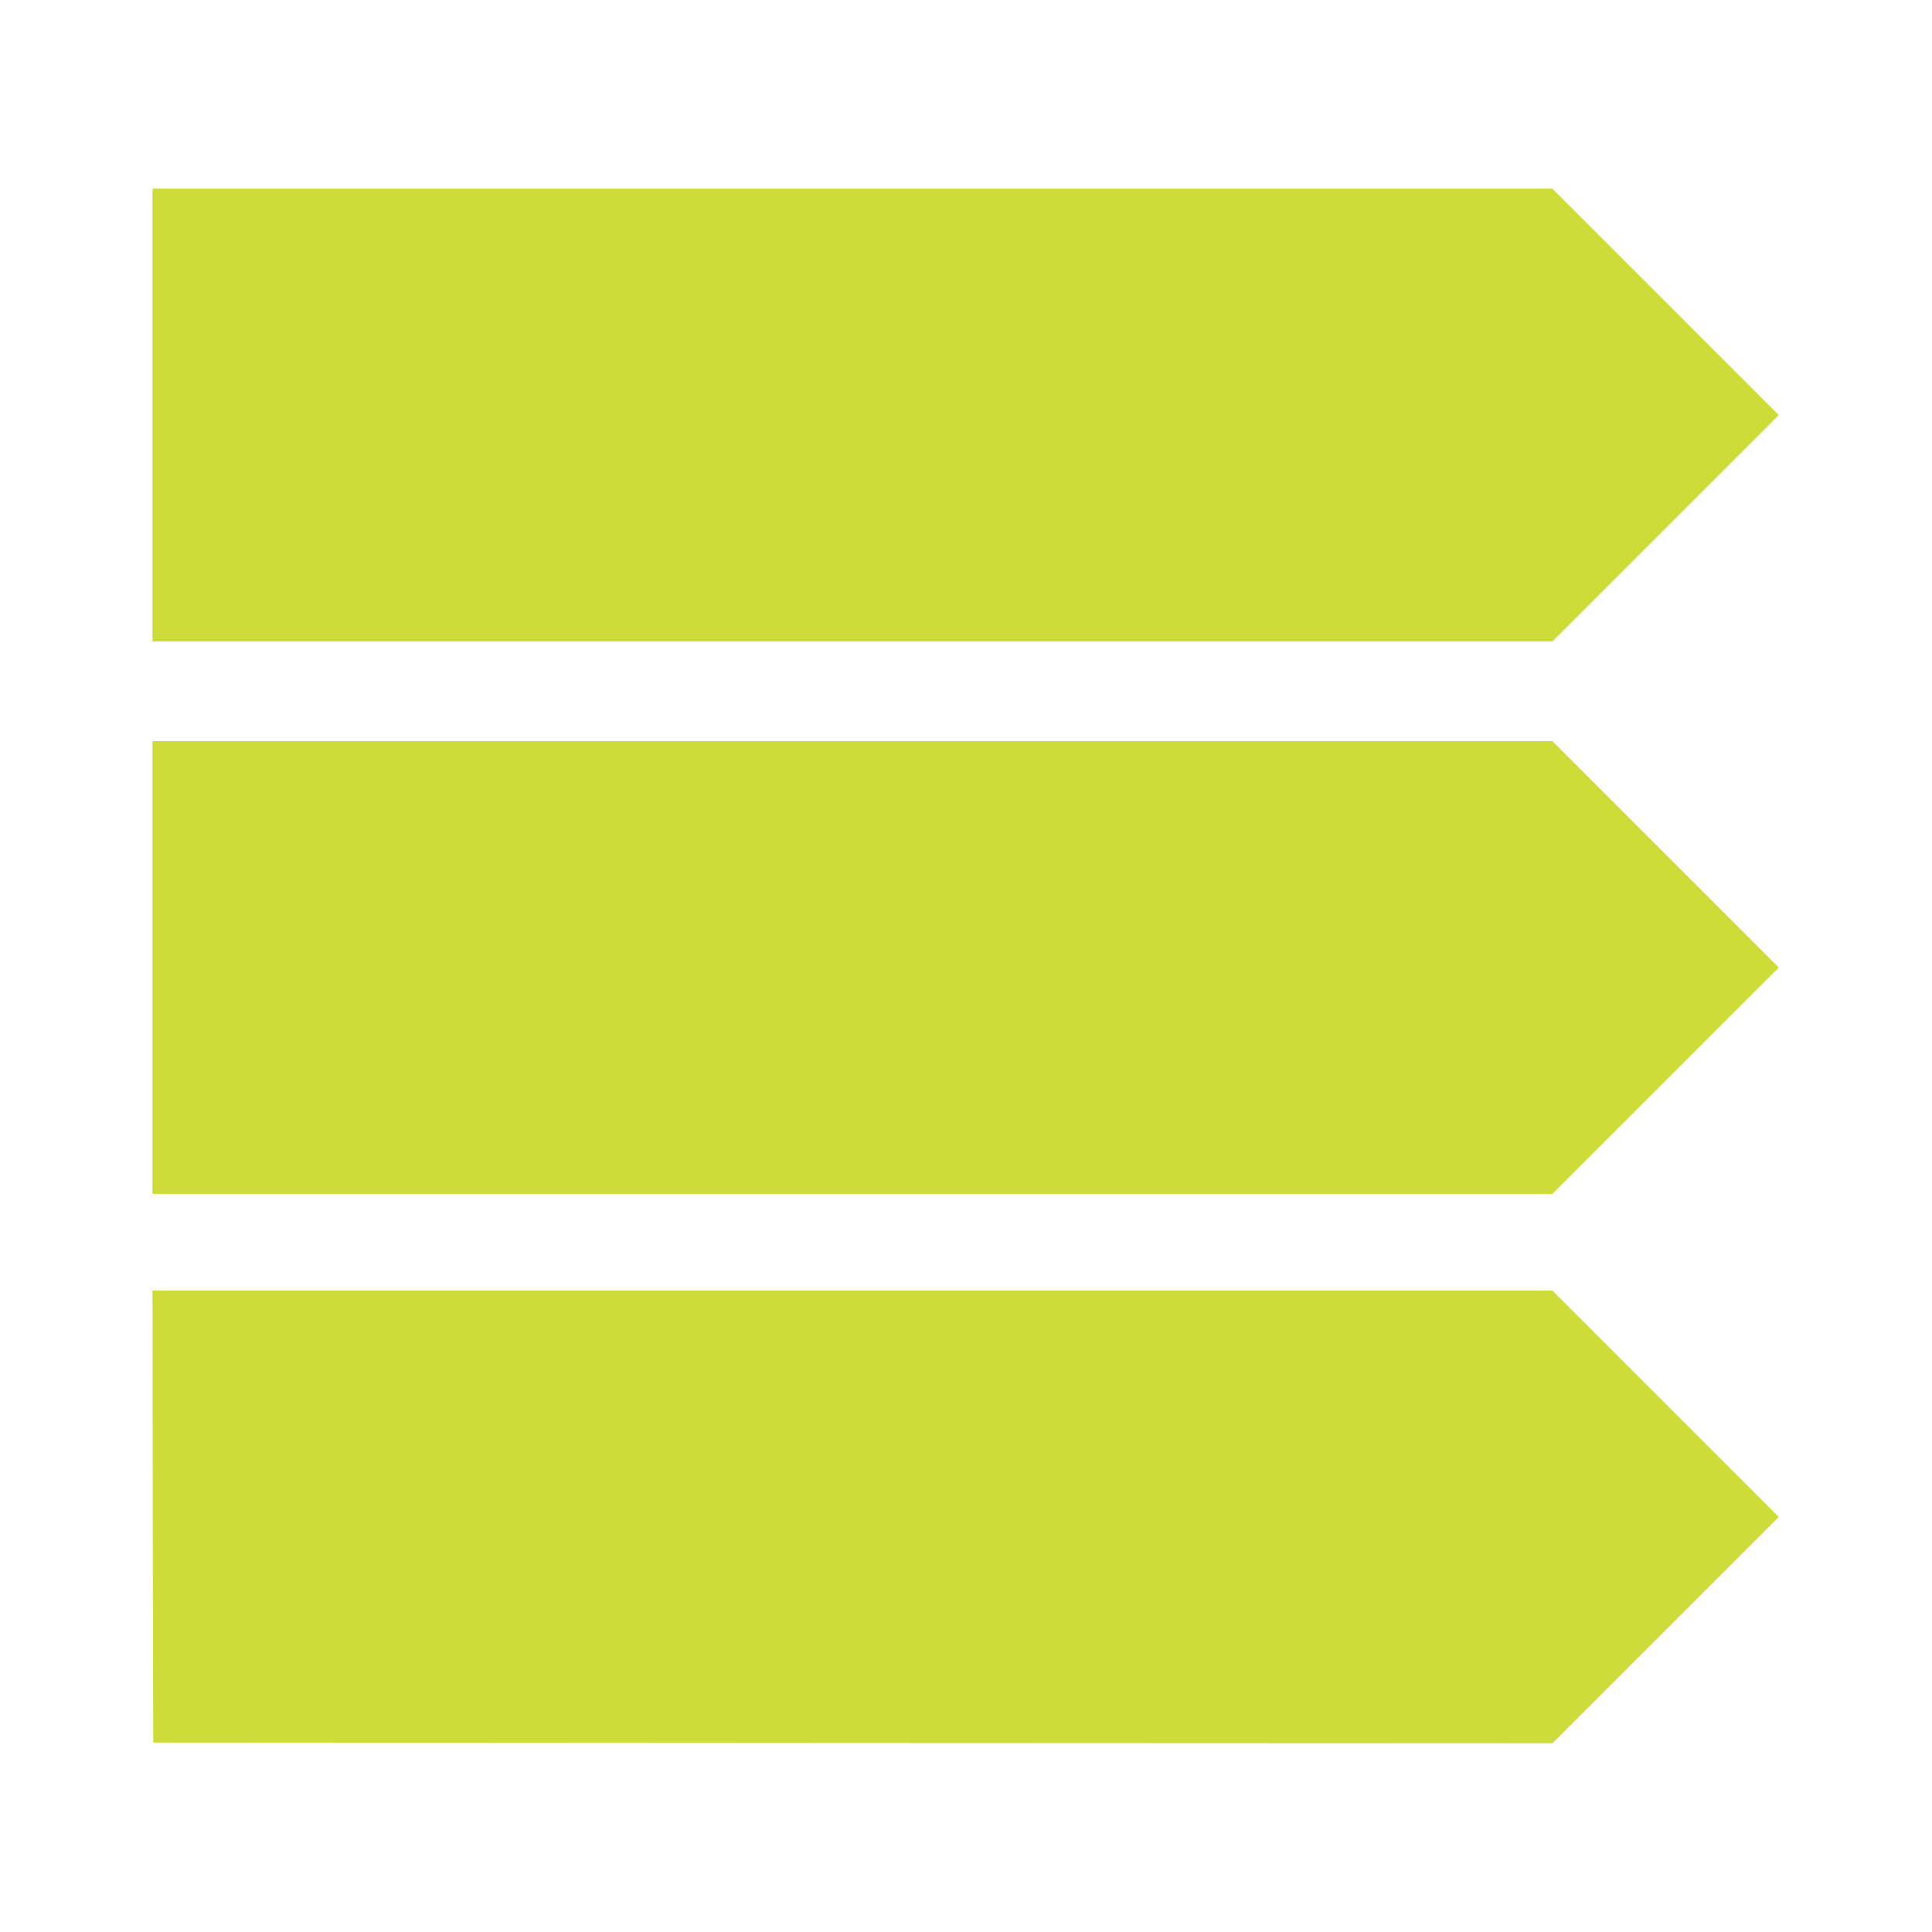
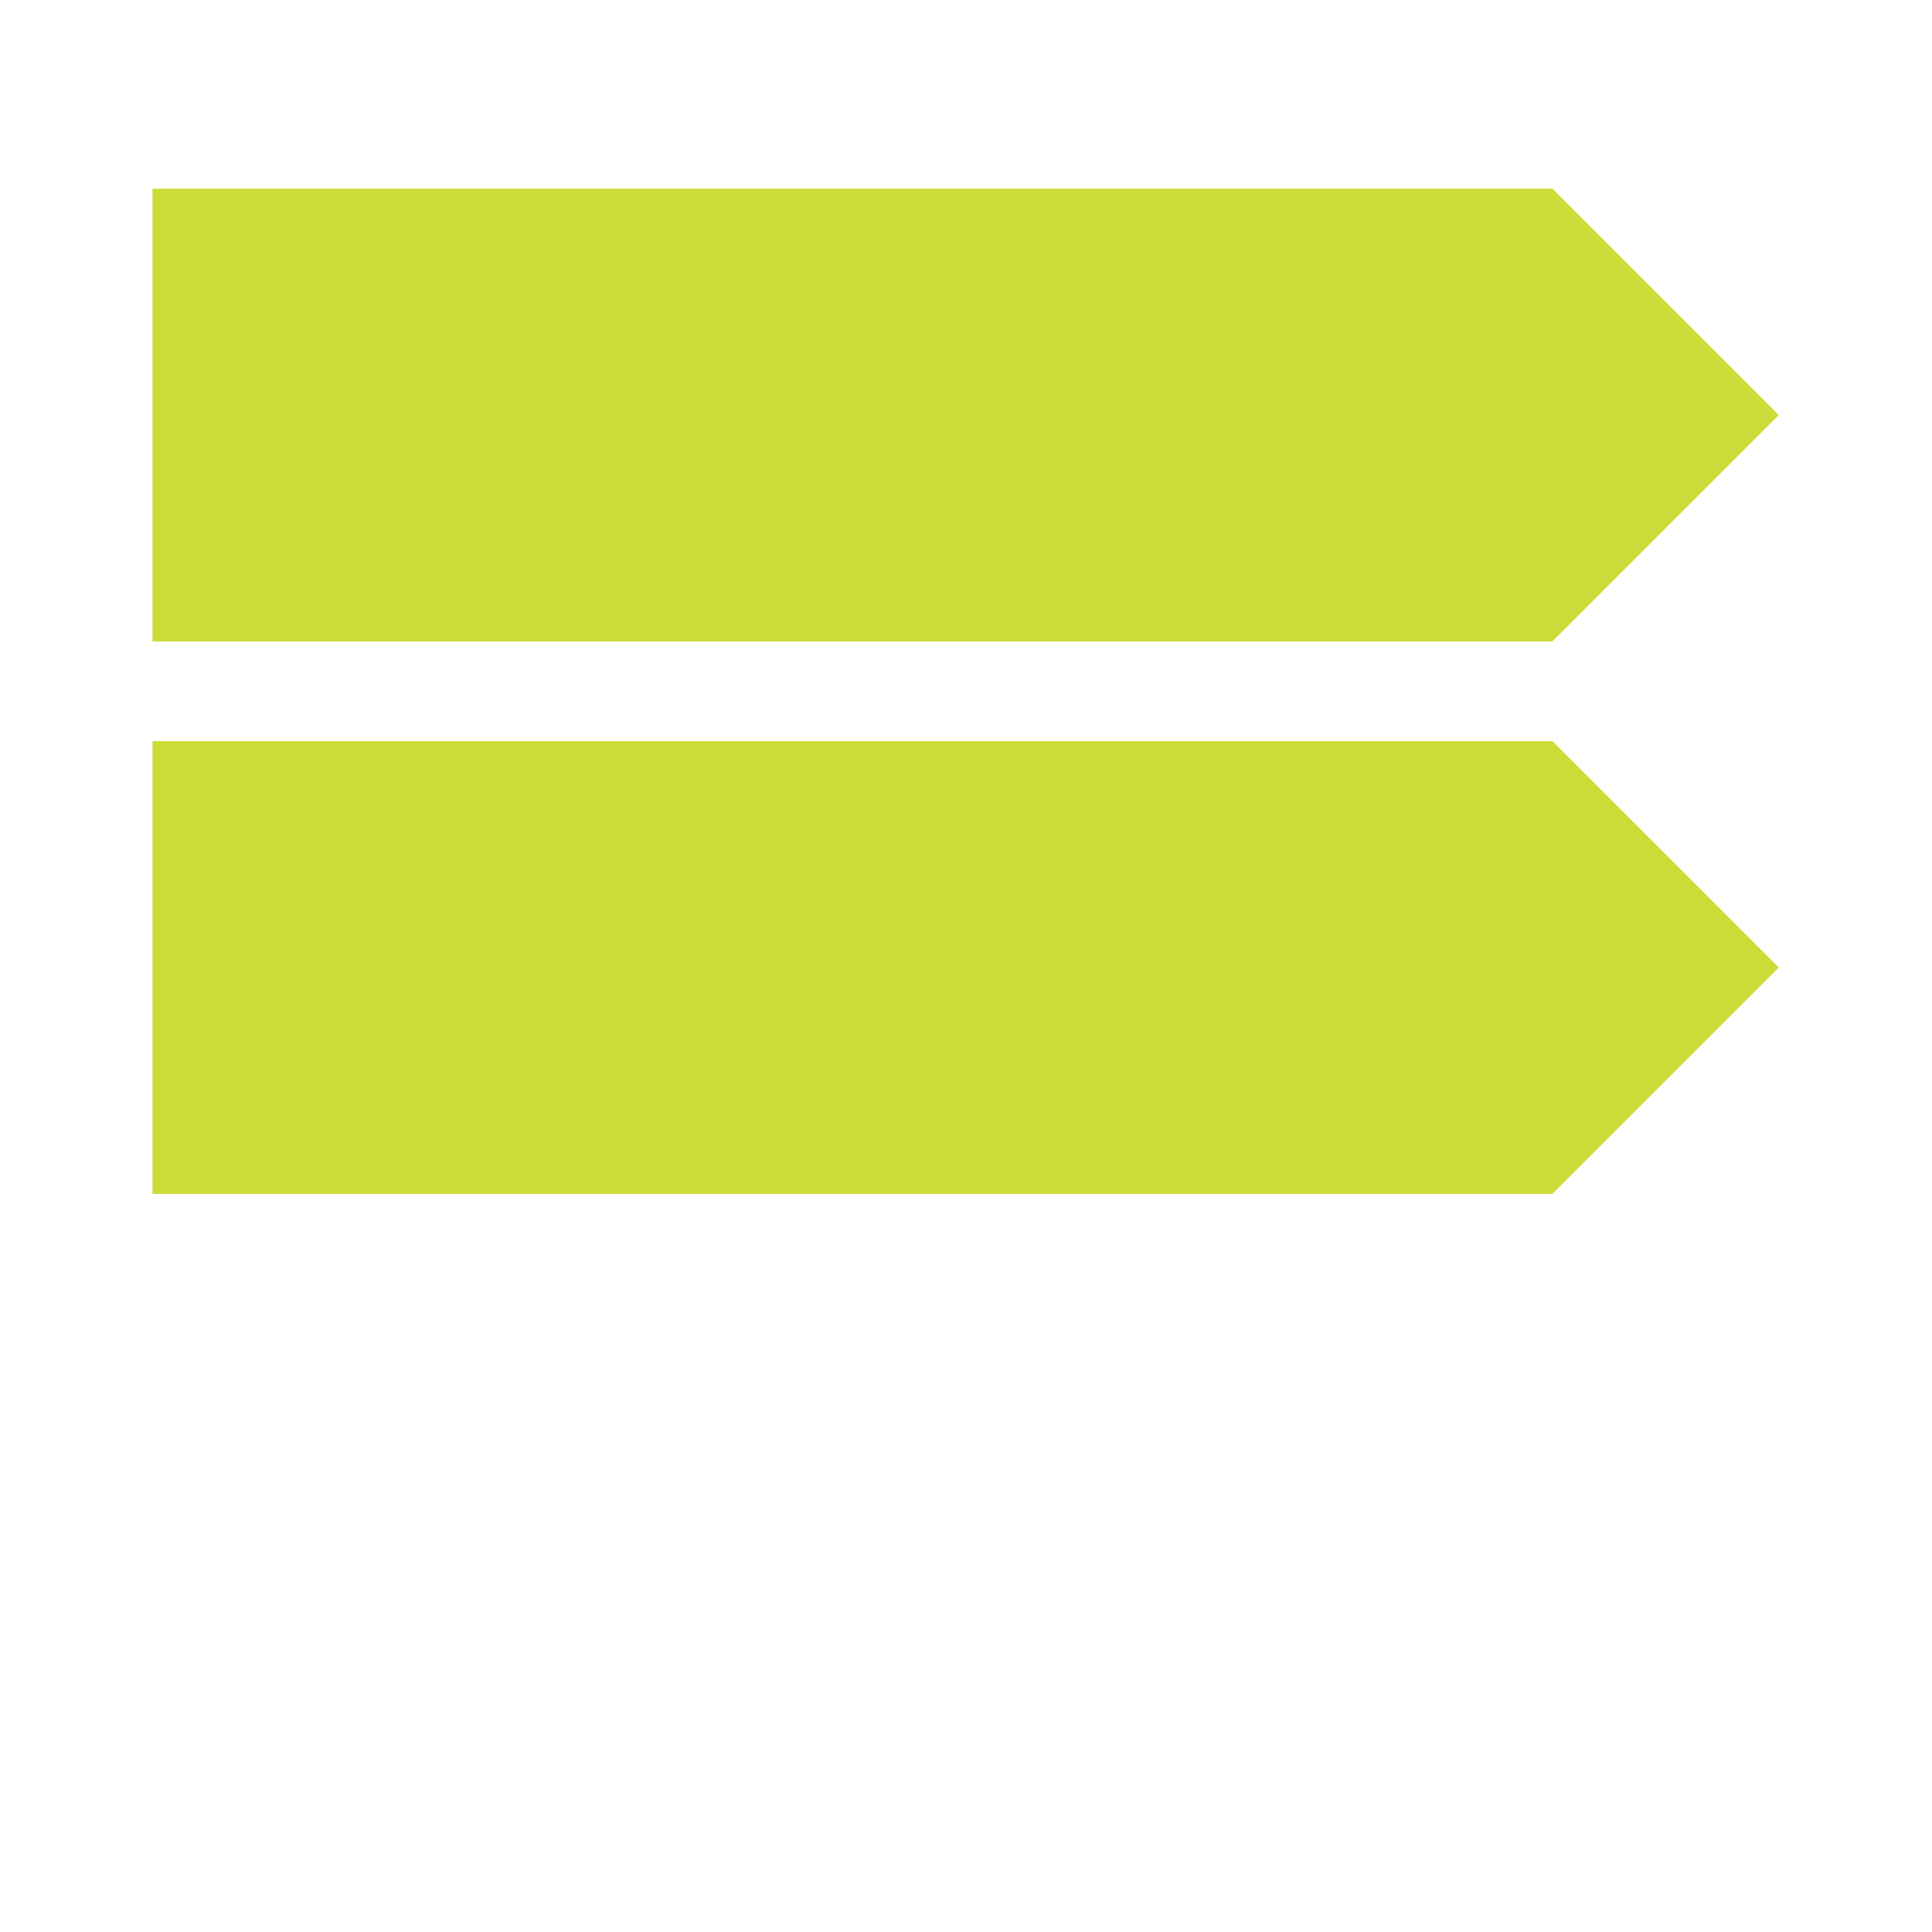
<svg xmlns="http://www.w3.org/2000/svg" version="1.0" width="1280pt" height="1280pt" viewBox="0 0 1280 1280" preserveAspectRatio="xMidYMid meet">
  <g transform="translate(0,1280) scale(0.1,-0.1)" fill="#cddc39" stroke="none">
    <path d="M1010 10050 l0 -1500 4638 0 4637 0 750 750 750 750 -750 750 -750 750 -4637 0 -4638 0 0 -1500z" />
    <path d="M1010 6390 l0 -1500 4638 0 4637 0 750 750 750 750 -750 750 -750 750 -4637 0 -4638 0 0 -1500z" />
-     <path d="M1012 2753 l3 -1498 4635 -3 4635 -2 750 750 750 750 -750 750 -750 750 -4638 0 -4637 0 2 -1497z" />
  </g>
</svg>